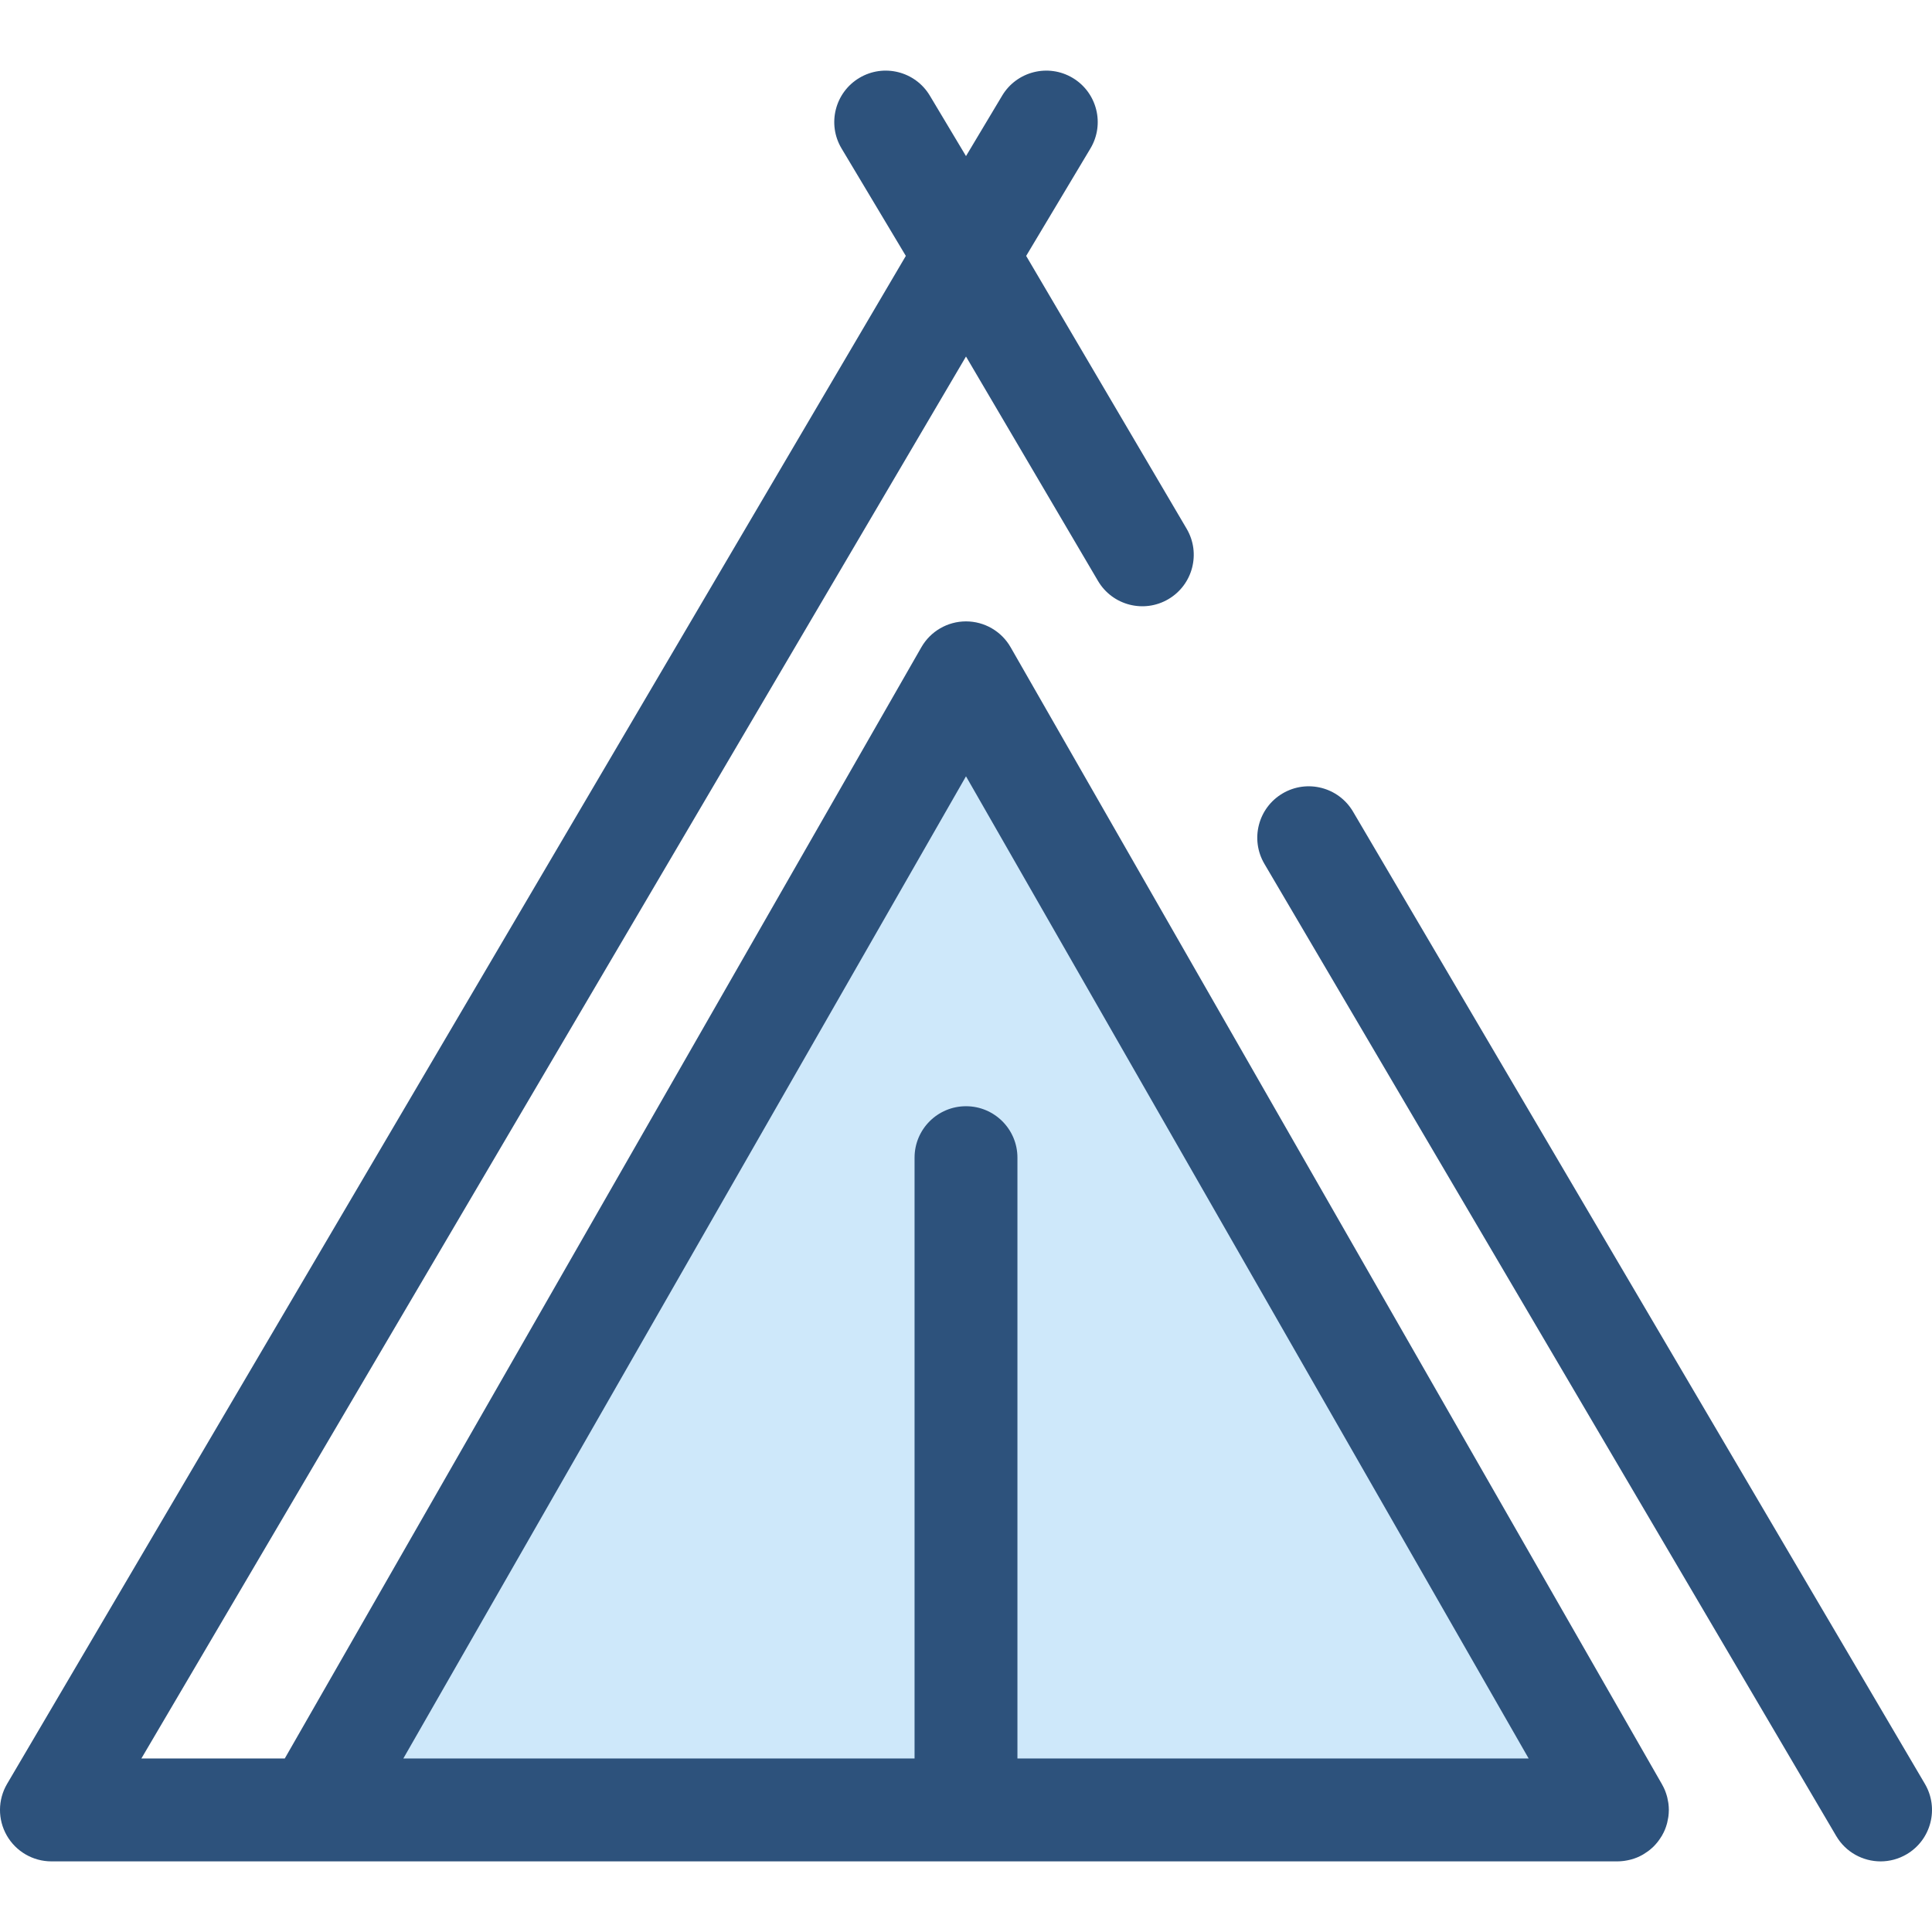
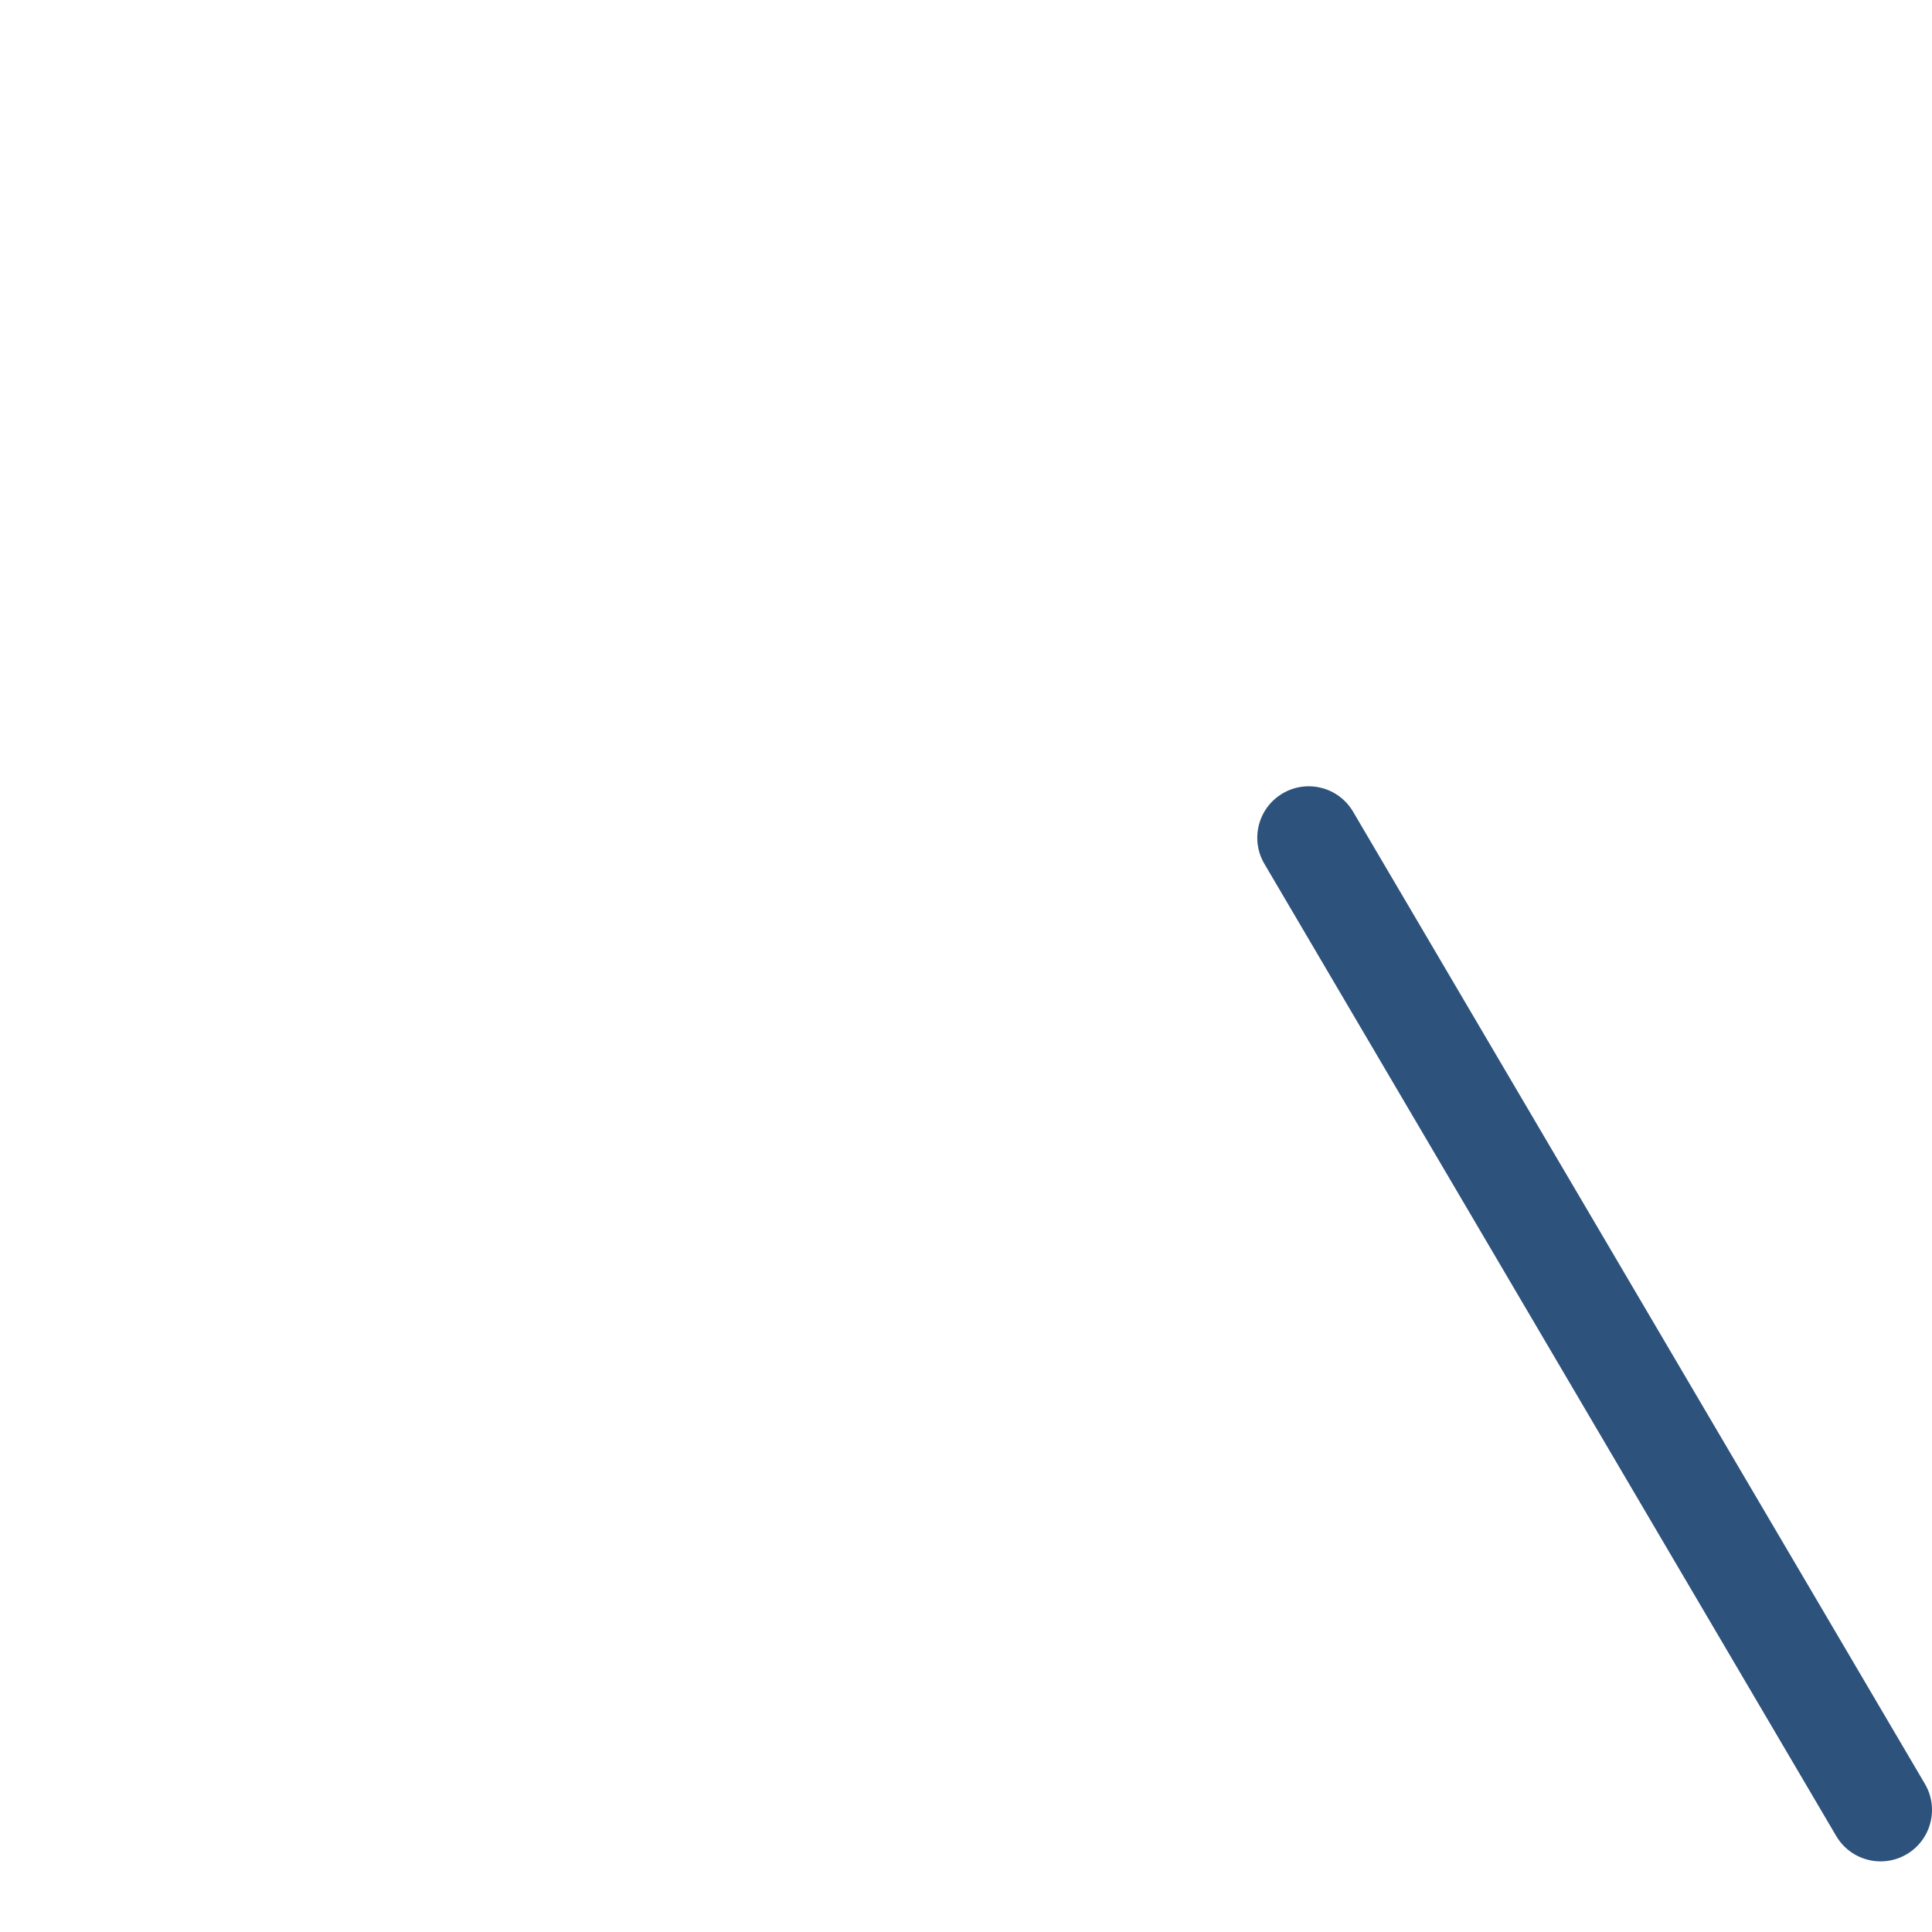
<svg xmlns="http://www.w3.org/2000/svg" height="800px" width="800px" version="1.1" id="Layer_1" viewBox="0 0 512 512" xml:space="preserve">
-   <polygon style="fill:#CEE8FA;" points="428.63,479.651 255.999,178.304 83.367,479.651 " />
  <g>
    <path style="fill:#2D527C;" d="M510.116,472.741L358.574,215.099c-3.817-6.49-12.17-8.656-18.66-4.839   c-6.489,3.817-8.656,12.171-4.838,18.66l151.542,257.642c2.54,4.318,7.09,6.723,11.763,6.723c2.349,0,4.727-0.607,6.899-1.884   C511.767,487.584,513.933,479.23,510.116,472.741z" />
-     <path style="fill:#2D527C;" d="M442.161,478.055c-0.016-0.136-0.042-0.27-0.061-0.405c-0.061-0.418-0.142-0.83-0.24-1.235   c-0.033-0.136-0.067-0.271-0.105-0.406c-0.131-0.473-0.284-0.938-0.463-1.389c-0.02-0.05-0.035-0.101-0.056-0.151   c-0.214-0.519-0.461-1.02-0.735-1.504c-0.016-0.029-0.027-0.06-0.044-0.089L267.826,171.528c-2.428-4.239-6.941-6.855-11.828-6.855   s-9.4,2.616-11.828,6.855L75.466,466.021H37.463L255.999,94.479l34.975,59.464c3.817,6.49,12.17,8.656,18.66,4.839   c6.489-3.817,8.656-12.171,4.838-18.66l-42.529-72.305l17.031-28.472c3.865-6.461,1.76-14.831-4.7-18.695   c-6.463-3.866-14.834-1.757-18.697,4.701l-9.579,16.016l-9.579-16.016c-3.863-6.46-12.231-8.566-18.697-4.701   c-6.46,3.865-8.565,12.236-4.7,18.695l17.031,28.472L1.882,472.741c-2.48,4.215-2.511,9.434-0.085,13.679   c2.428,4.245,6.944,6.863,11.833,6.863h69.736H428.63c0.559,0,1.107-0.044,1.648-0.109c0.144-0.018,0.288-0.044,0.431-0.065   c0.418-0.064,0.83-0.146,1.235-0.248c0.132-0.033,0.264-0.064,0.395-0.101c0.508-0.143,1.009-0.309,1.491-0.508   c0.01-0.004,0.019-0.007,0.029-0.011c0.507-0.211,0.996-0.457,1.471-0.725c0.106-0.06,0.207-0.127,0.312-0.189   c0.359-0.215,0.705-0.446,1.04-0.692c0.123-0.09,0.245-0.179,0.364-0.273c0.383-0.301,0.752-0.619,1.1-0.96   c0.033-0.033,0.069-0.06,0.102-0.093c0.378-0.376,0.725-0.78,1.058-1.198c0.087-0.11,0.169-0.226,0.254-0.339   c0.26-0.352,0.504-0.714,0.732-1.091c0.041-0.067,0.09-0.125,0.13-0.194c0.02-0.035,0.034-0.074,0.055-0.109   c0.277-0.485,0.528-0.984,0.744-1.505c0.005-0.012,0.008-0.025,0.014-0.035c0.199-0.485,0.365-0.986,0.508-1.497   c0.037-0.131,0.068-0.263,0.101-0.395c0.1-0.402,0.181-0.81,0.244-1.225c0.022-0.143,0.048-0.285,0.065-0.429   c0.06-0.493,0.097-0.994,0.101-1.502c0-0.04,0.005-0.079,0.005-0.119c0-0.007,0.001-0.012,0.001-0.019   C442.261,479.111,442.222,478.58,442.161,478.055z M269.63,466.021V306.792c0-7.529-6.104-13.631-13.631-13.631   c-7.527,0-13.631,6.103-13.631,13.631v159.229H106.885l149.114-260.293l149.114,260.293H269.63z" />
  </g>
</svg>